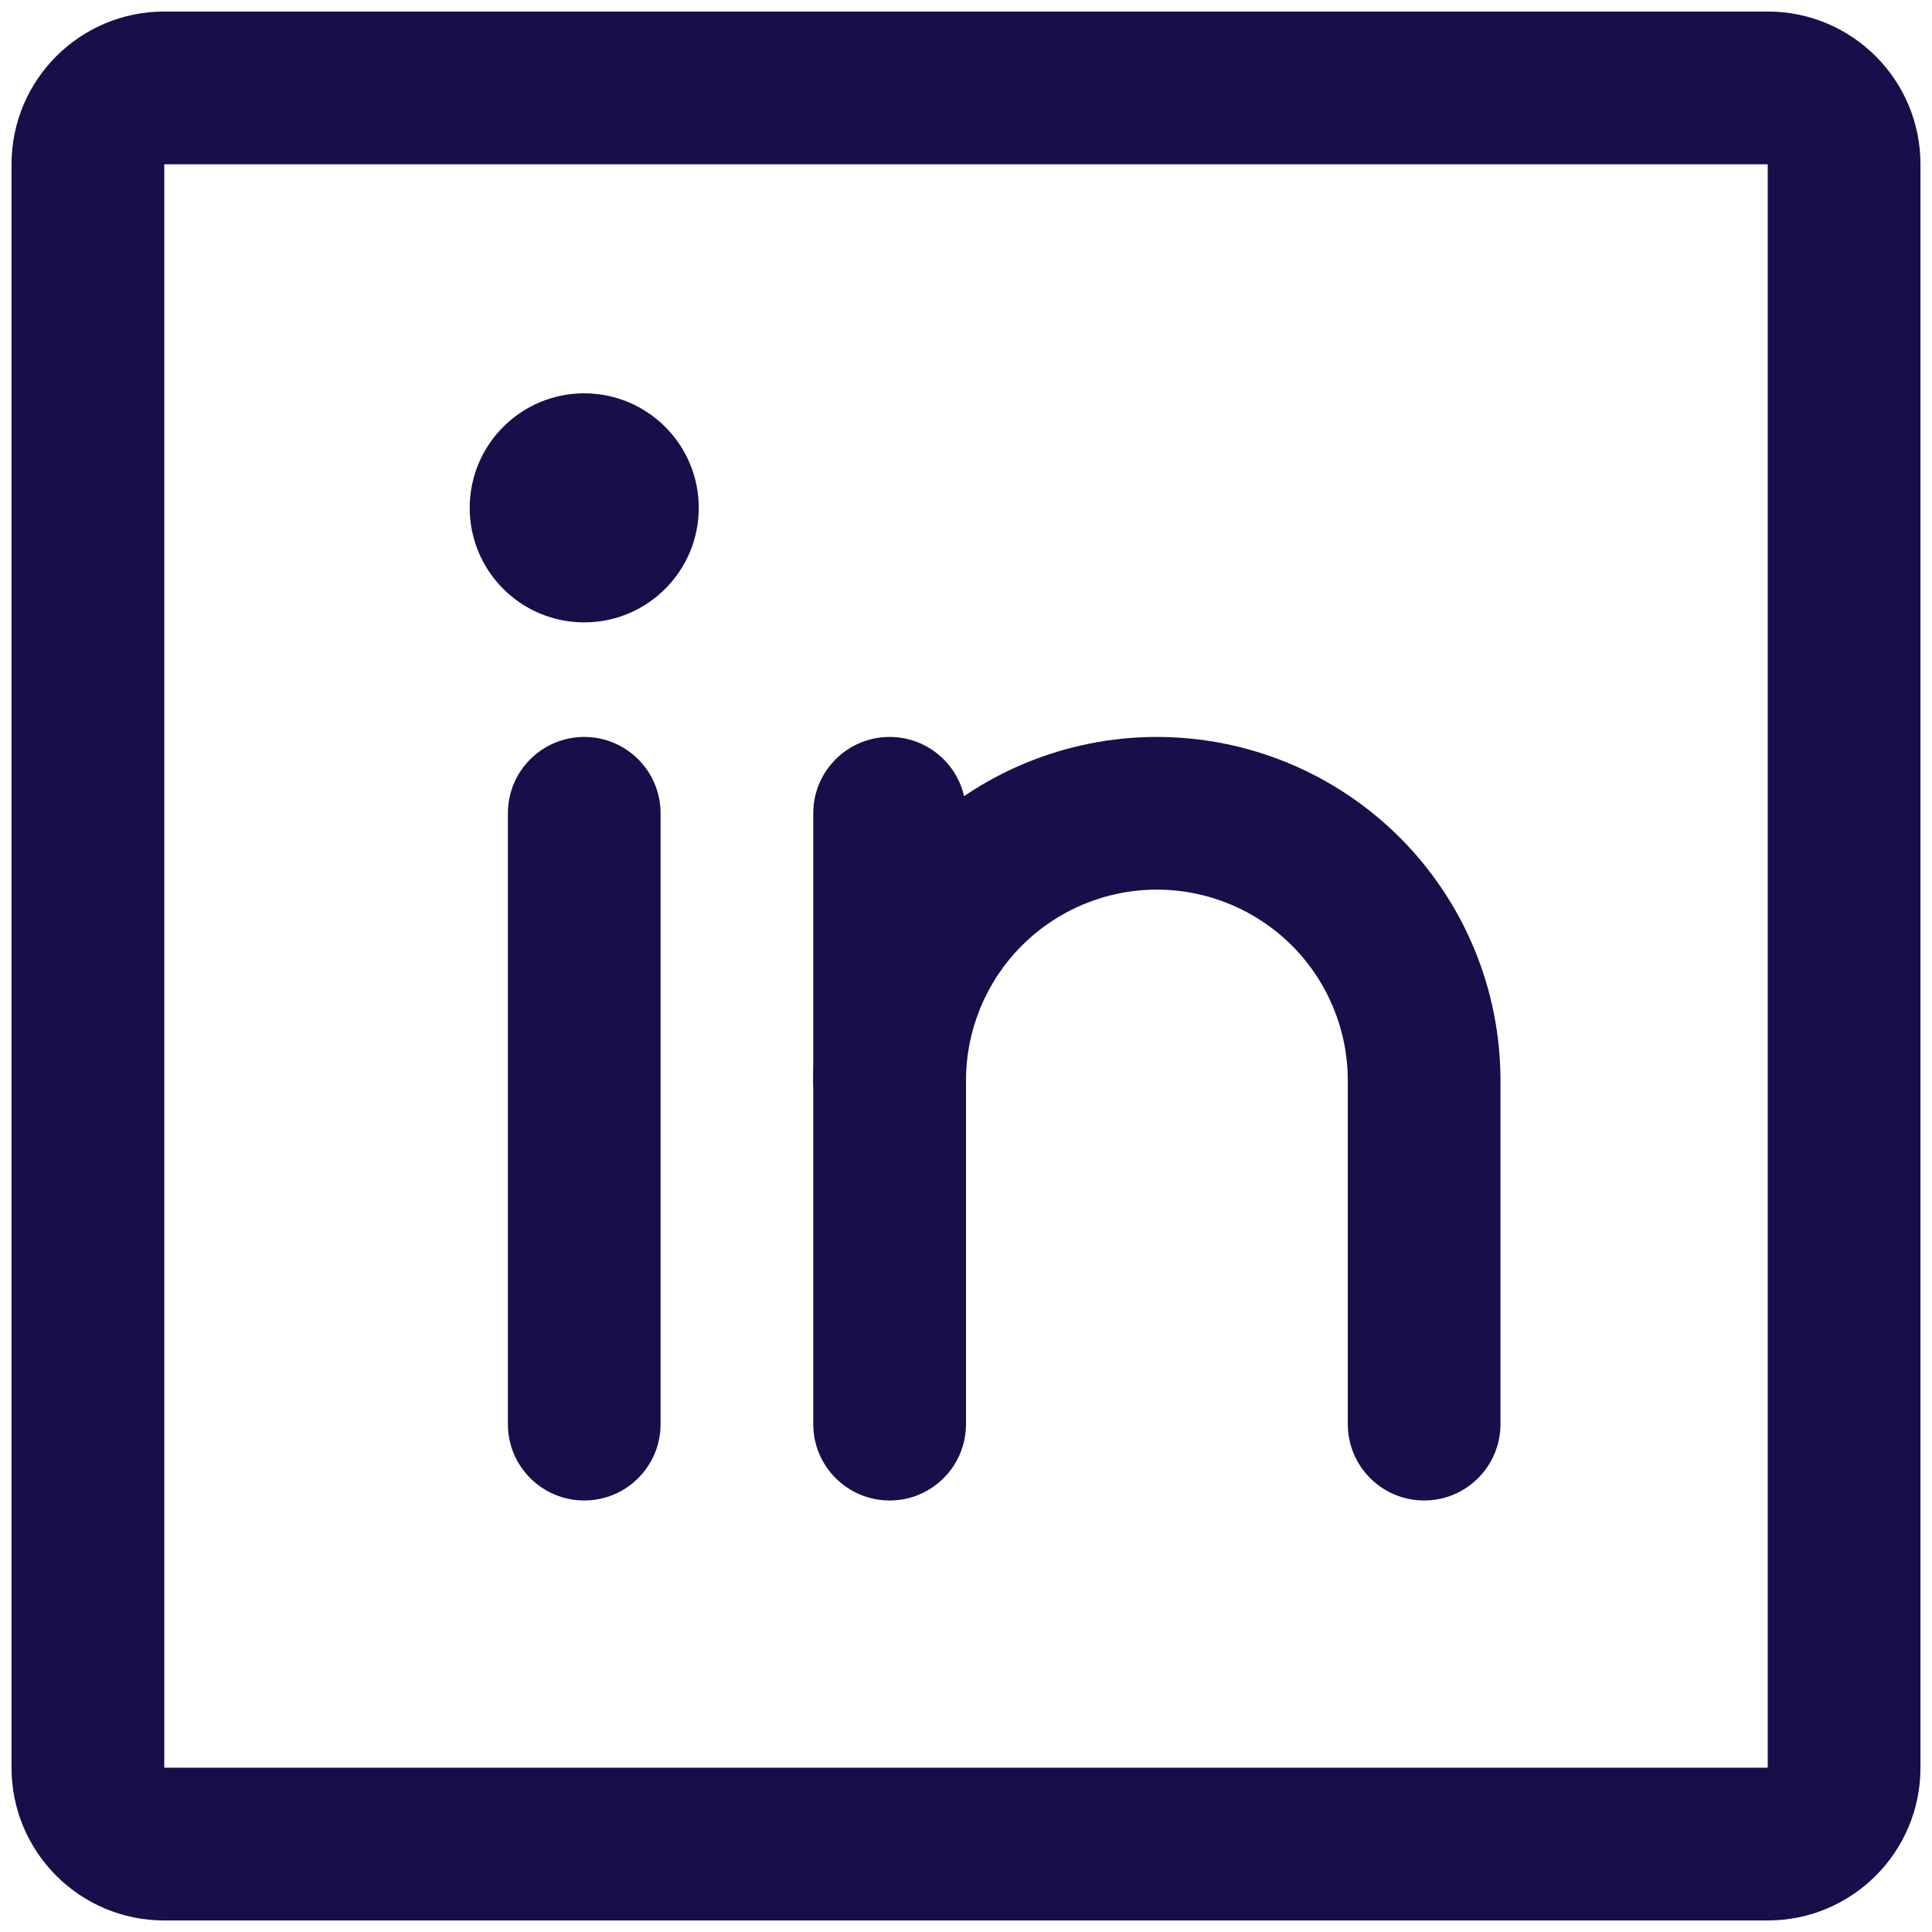
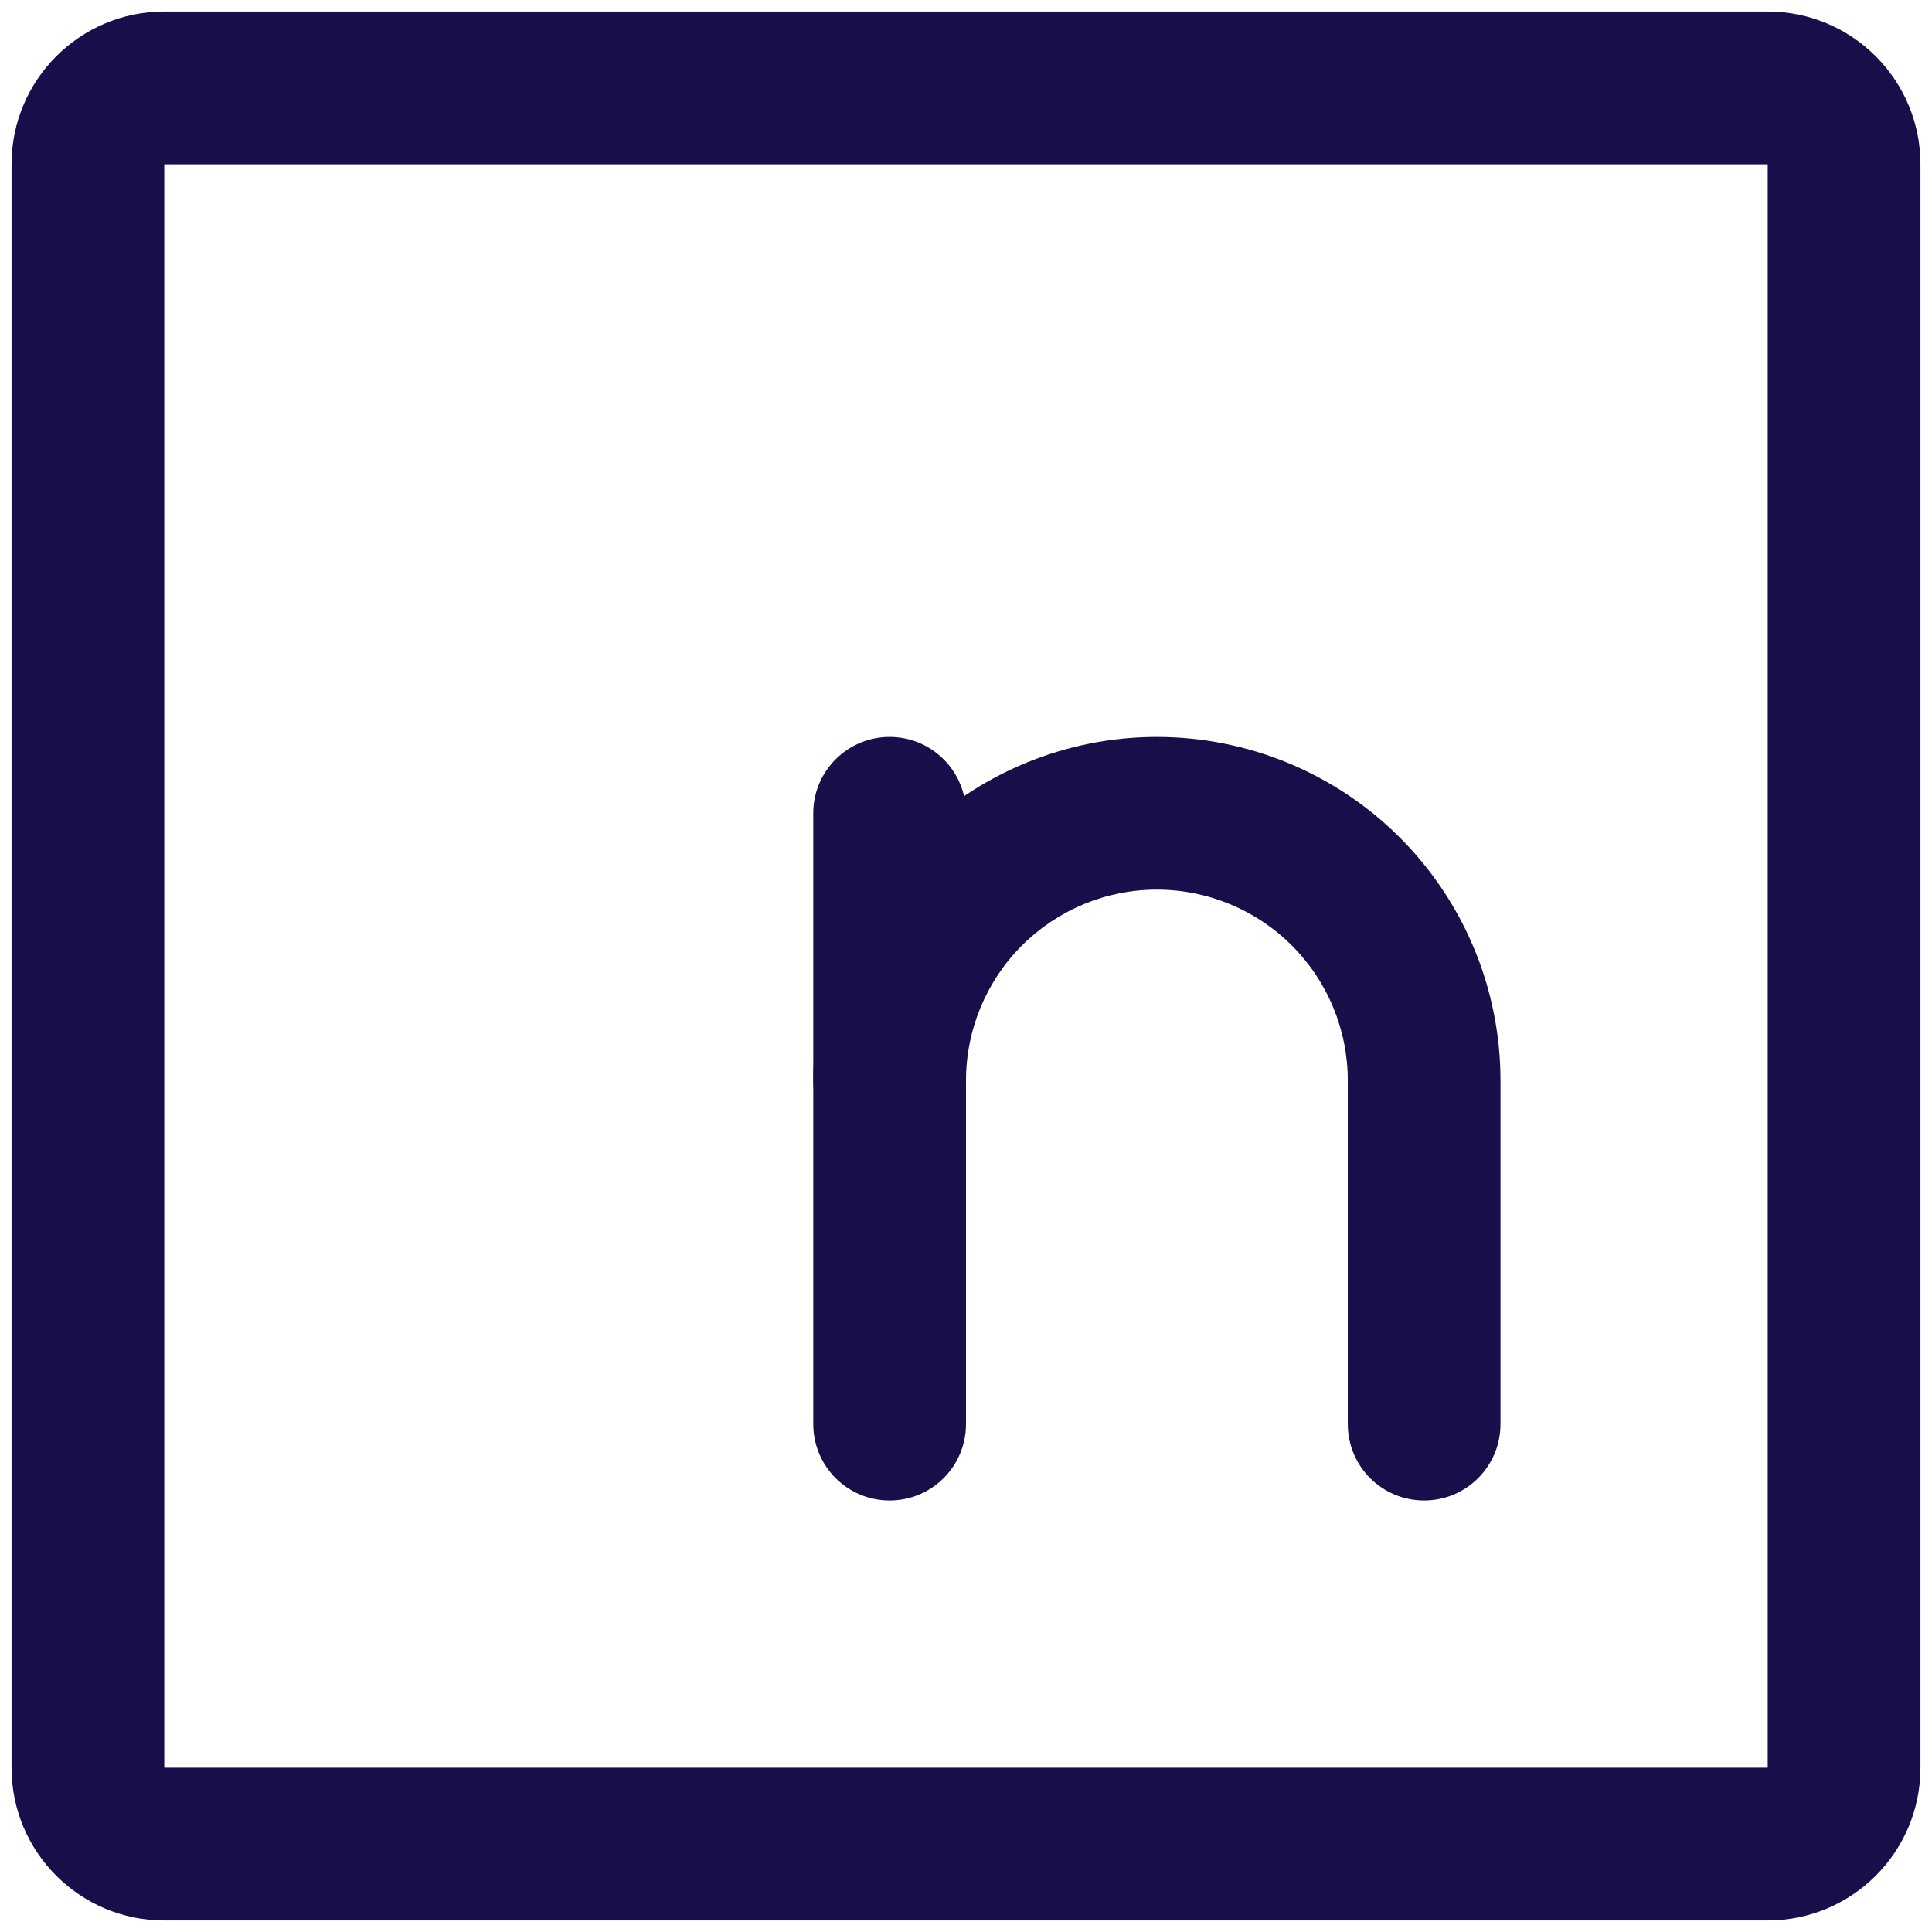
<svg xmlns="http://www.w3.org/2000/svg" width="34" height="34" viewBox="0 0 34 34" fill="none">
  <path fill-rule="evenodd" clip-rule="evenodd" d="M0.203 2.891C0.203 1.406 1.406 0.203 2.891 0.203H31.109C32.594 0.203 33.797 1.406 33.797 2.891V31.109C33.797 32.594 32.594 33.797 31.109 33.797H2.891C1.406 33.797 0.203 32.594 0.203 31.109V2.891ZM31.109 2.891H2.891V31.109H31.109V2.891Z" fill="#170F49" />
  <path fill-rule="evenodd" clip-rule="evenodd" d="M15.656 12.969C16.398 12.969 17 13.57 17 14.312V25.062C17 25.805 16.398 26.406 15.656 26.406C14.914 26.406 14.312 25.805 14.312 25.062V14.312C14.312 13.57 14.914 12.969 15.656 12.969Z" fill="#170F49" />
-   <path fill-rule="evenodd" clip-rule="evenodd" d="M10.281 12.969C11.023 12.969 11.625 13.57 11.625 14.312V25.062C11.625 25.805 11.023 26.406 10.281 26.406C9.539 26.406 8.938 25.805 8.938 25.062V14.312C8.938 13.57 9.539 12.969 10.281 12.969Z" fill="#170F49" />
  <path fill-rule="evenodd" clip-rule="evenodd" d="M20.359 15.656C19.468 15.656 18.614 16.01 17.984 16.64C17.354 17.27 17 18.125 17 19.016C17 19.758 16.398 20.359 15.656 20.359C14.914 20.359 14.312 19.758 14.312 19.016C14.312 17.412 14.95 15.874 16.084 14.74C17.218 13.606 18.756 12.969 20.359 12.969C21.963 12.969 23.501 13.606 24.635 14.74C25.769 15.874 26.406 17.412 26.406 19.016V25.062C26.406 25.805 25.805 26.406 25.062 26.406C24.32 26.406 23.719 25.805 23.719 25.062V19.016C23.719 18.125 23.365 17.27 22.735 16.64C22.105 16.01 21.25 15.656 20.359 15.656Z" fill="#170F49" />
-   <path d="M10.281 10.953C11.394 10.953 12.297 10.051 12.297 8.938C12.297 7.824 11.394 6.922 10.281 6.922C9.168 6.922 8.266 7.824 8.266 8.938C8.266 10.051 9.168 10.953 10.281 10.953Z" fill="#170F49" />
</svg>